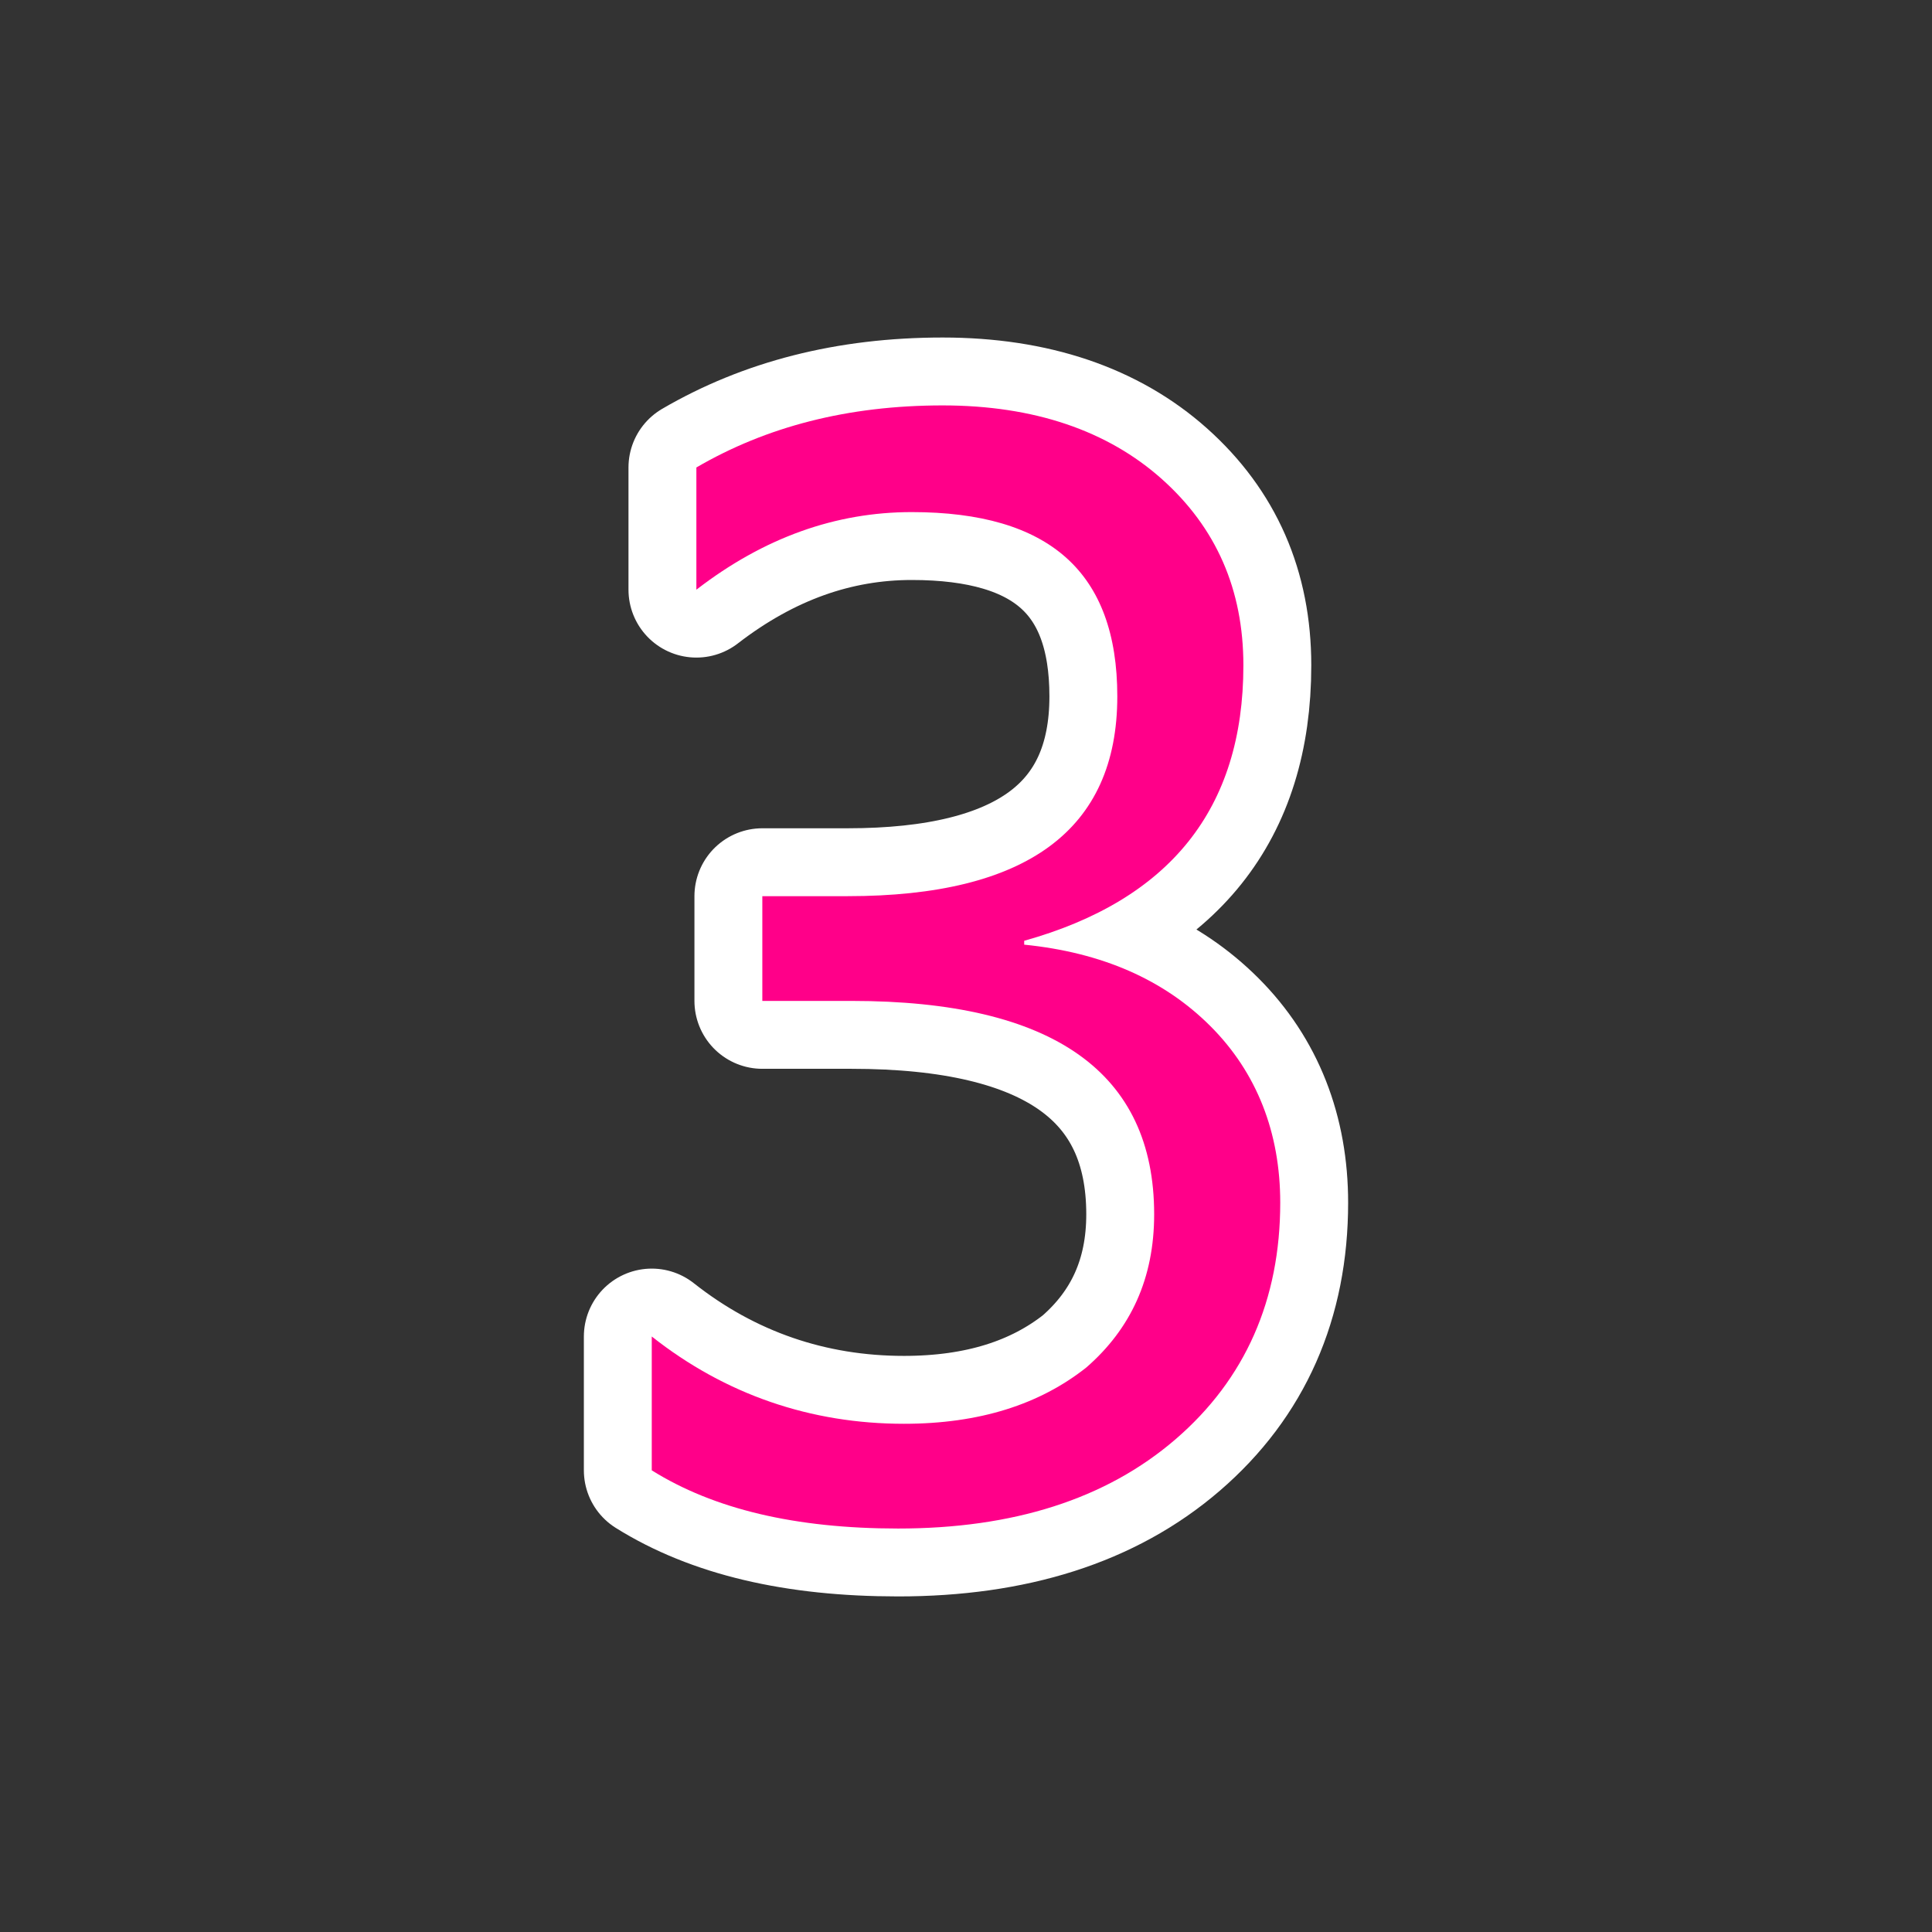
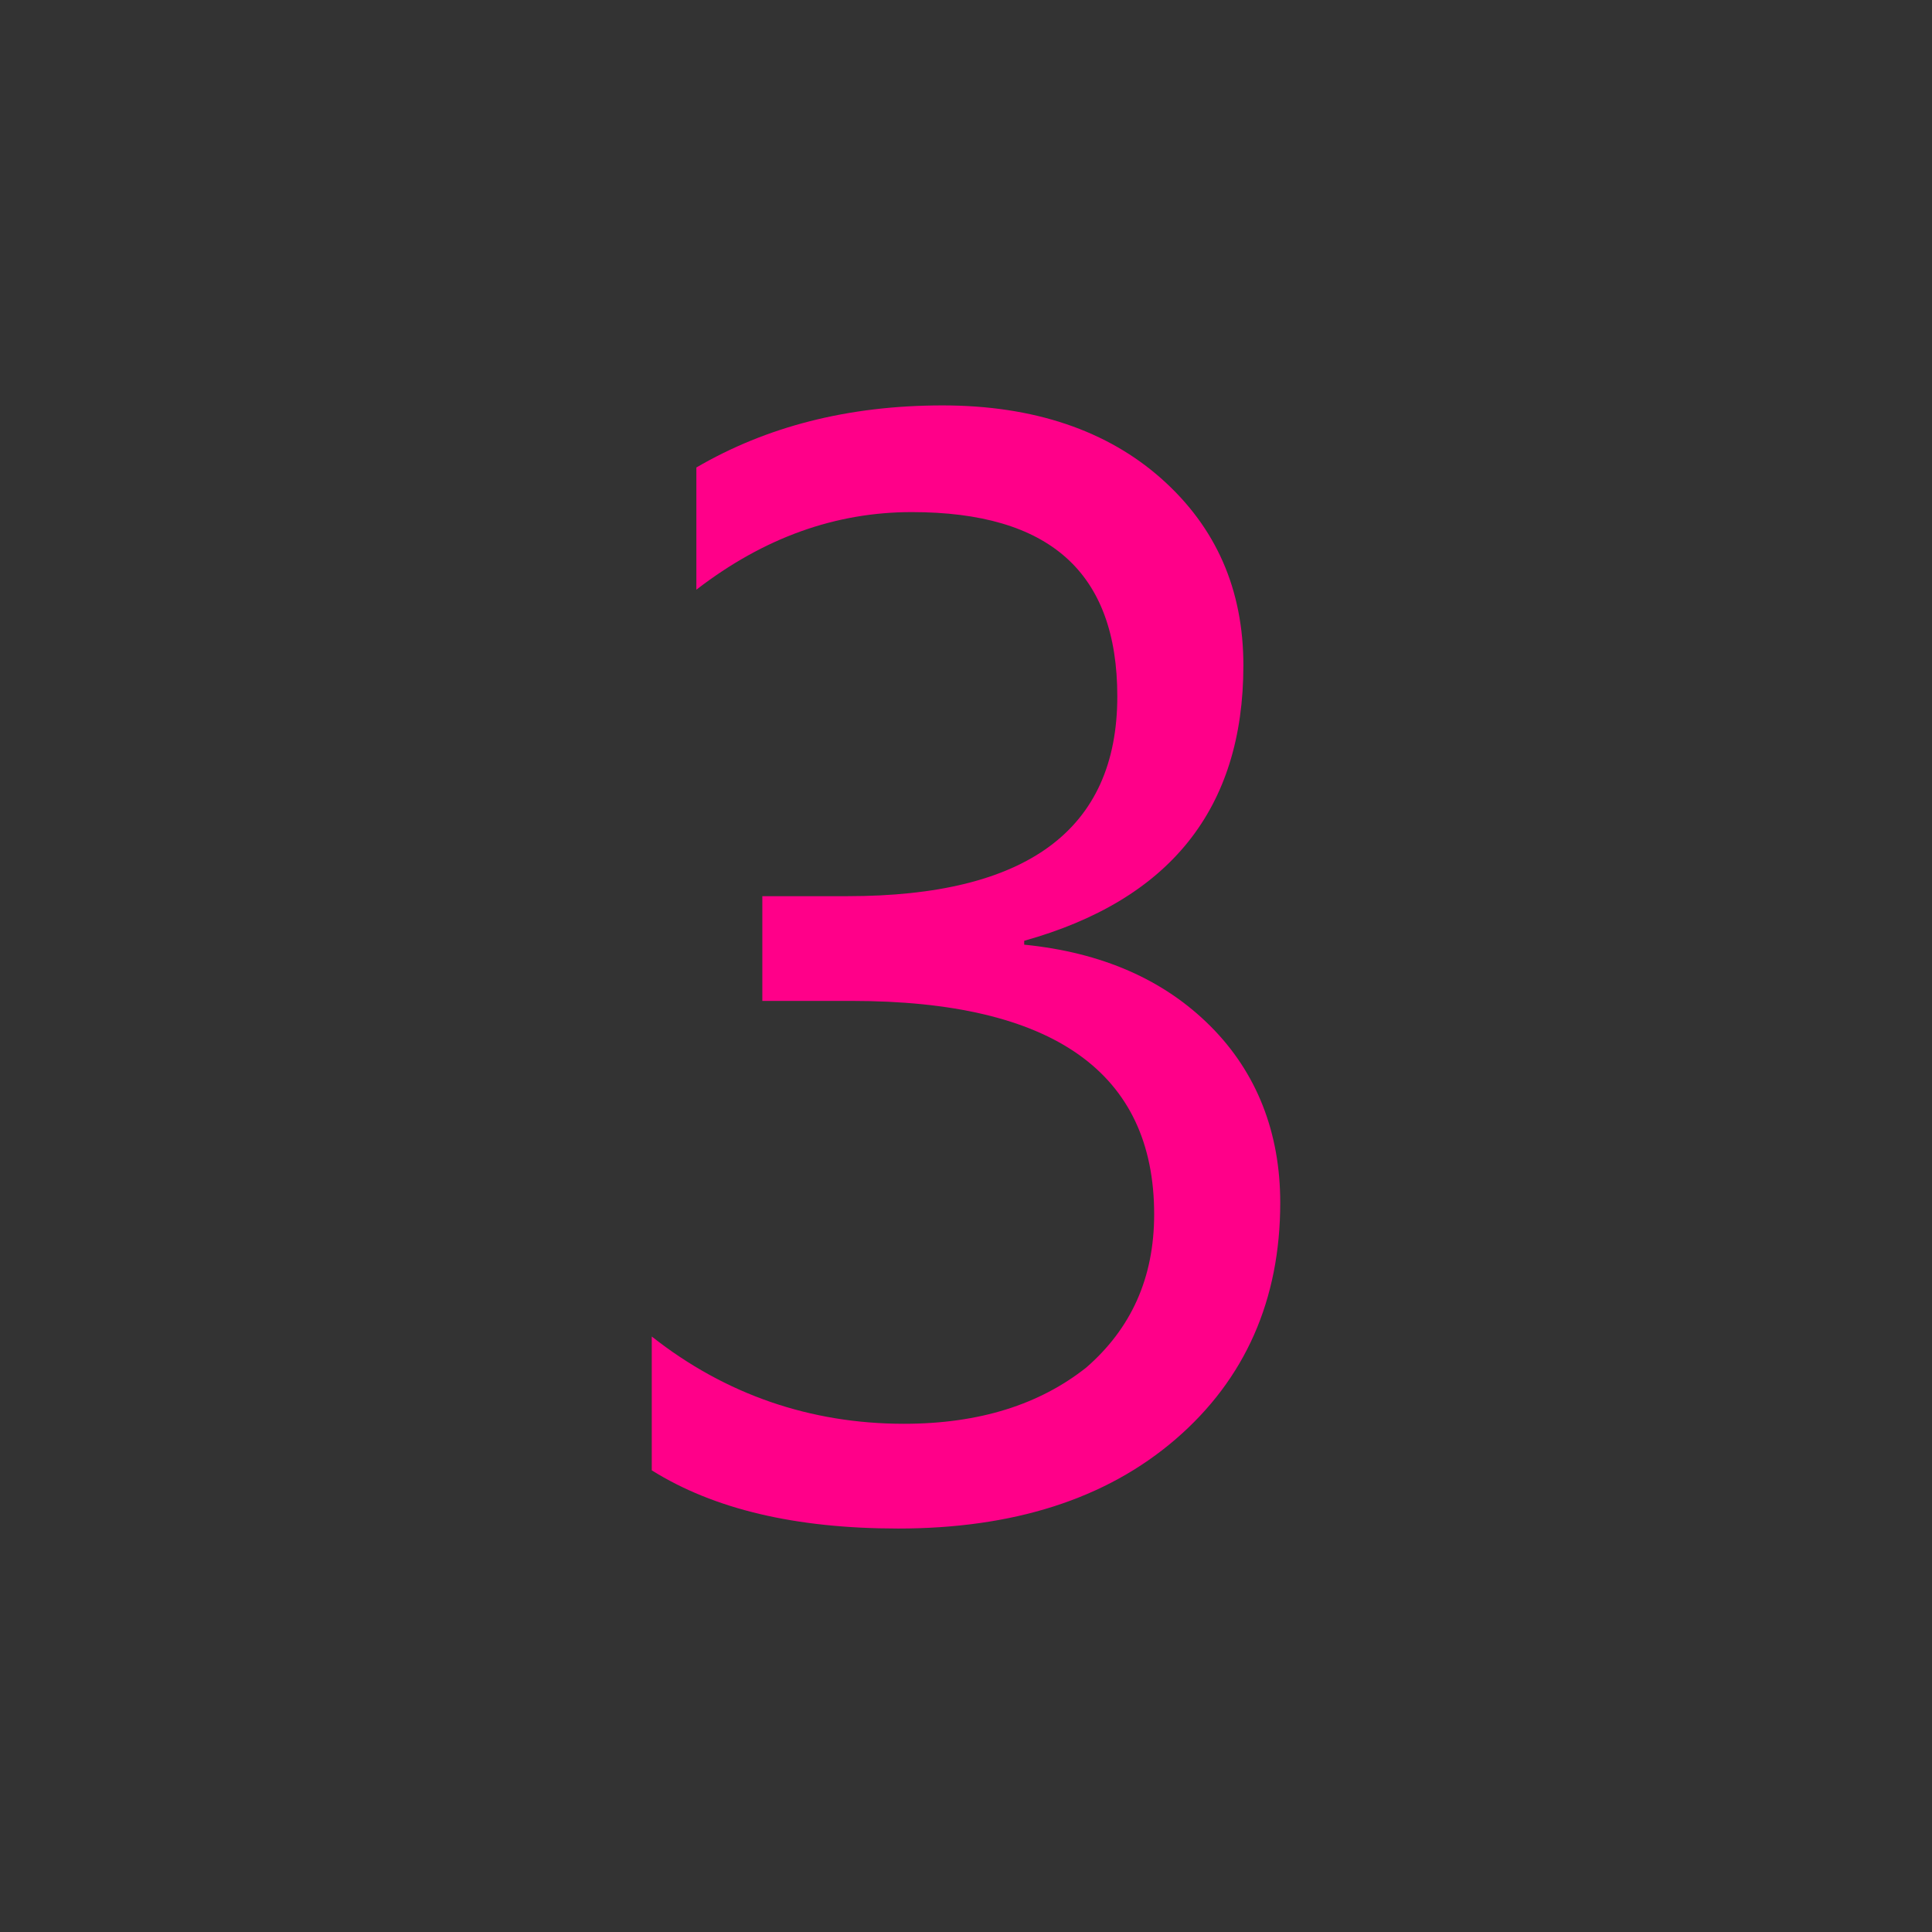
<svg xmlns="http://www.w3.org/2000/svg" version="1.1" id="Layer_1" x="0px" y="0px" viewBox="0 0 99.6 99.6" style="enable-background:new 0 0 99.6 99.6;" xml:space="preserve">
  <rect x="0" y="0" width="99.6" height="99.6" fill="#333333" stroke="none" />
  <style type="text/css">
	.st0{fill:#FF0089;stroke:#FFFFFF;stroke-width:7;stroke-linecap:round;stroke-linejoin:round;stroke-miterlimit:10;}
	.st1{fill:#FF0089;}
</style>
  <g>
    <g>
      <g>
        <g>
-           <path class="st0" d="M33.6,75.8v-6.9c3.8,3,8.2,4.5,13,4.5c3.9,0,7-1,9.4-2.9c2.3-2,3.5-4.6,3.5-7.9c0-7.3-5.2-11-15.6-11h-4.6      v-5.4h4.4c9.2,0,13.9-3.4,13.9-10.3c0-6.4-3.5-9.5-10.6-9.5c-3.9,0-7.6,1.3-11.1,4v-6.3c3.6-2.1,7.8-3.2,12.7-3.2      c4.7,0,8.5,1.3,11.3,3.8s4.2,5.7,4.2,9.6c0,7.4-3.8,12.1-11.3,14.2v0.2c4,0.4,7.2,1.8,9.6,4.2S66,58.4,66,62      c0,5-1.8,9.1-5.4,12.2s-8.4,4.6-14.3,4.6C41,78.8,36.8,77.8,33.6,75.8z" />
-         </g>
+           </g>
      </g>
    </g>
  </g>
  <g>
    <path class="st1" d="M33.6,75.8v-6.9c3.8,3,8.2,4.5,13,4.5c3.9,0,7-1,9.4-2.9c2.3-2,3.5-4.6,3.5-7.9c0-7.3-5.2-11-15.6-11h-4.6   v-5.4h4.4c9.2,0,13.9-3.4,13.9-10.3c0-6.4-3.5-9.5-10.6-9.5c-3.9,0-7.6,1.3-11.1,4v-6.3c3.6-2.1,7.8-3.2,12.7-3.2   c4.7,0,8.5,1.3,11.3,3.8s4.2,5.7,4.2,9.6c0,7.4-3.8,12.1-11.3,14.2v0.2c4,0.4,7.2,1.8,9.6,4.2S66,58.4,66,62c0,5-1.8,9.1-5.4,12.2   s-8.4,4.6-14.3,4.6C41,78.8,36.8,77.8,33.6,75.8z" />
  </g>
</svg>